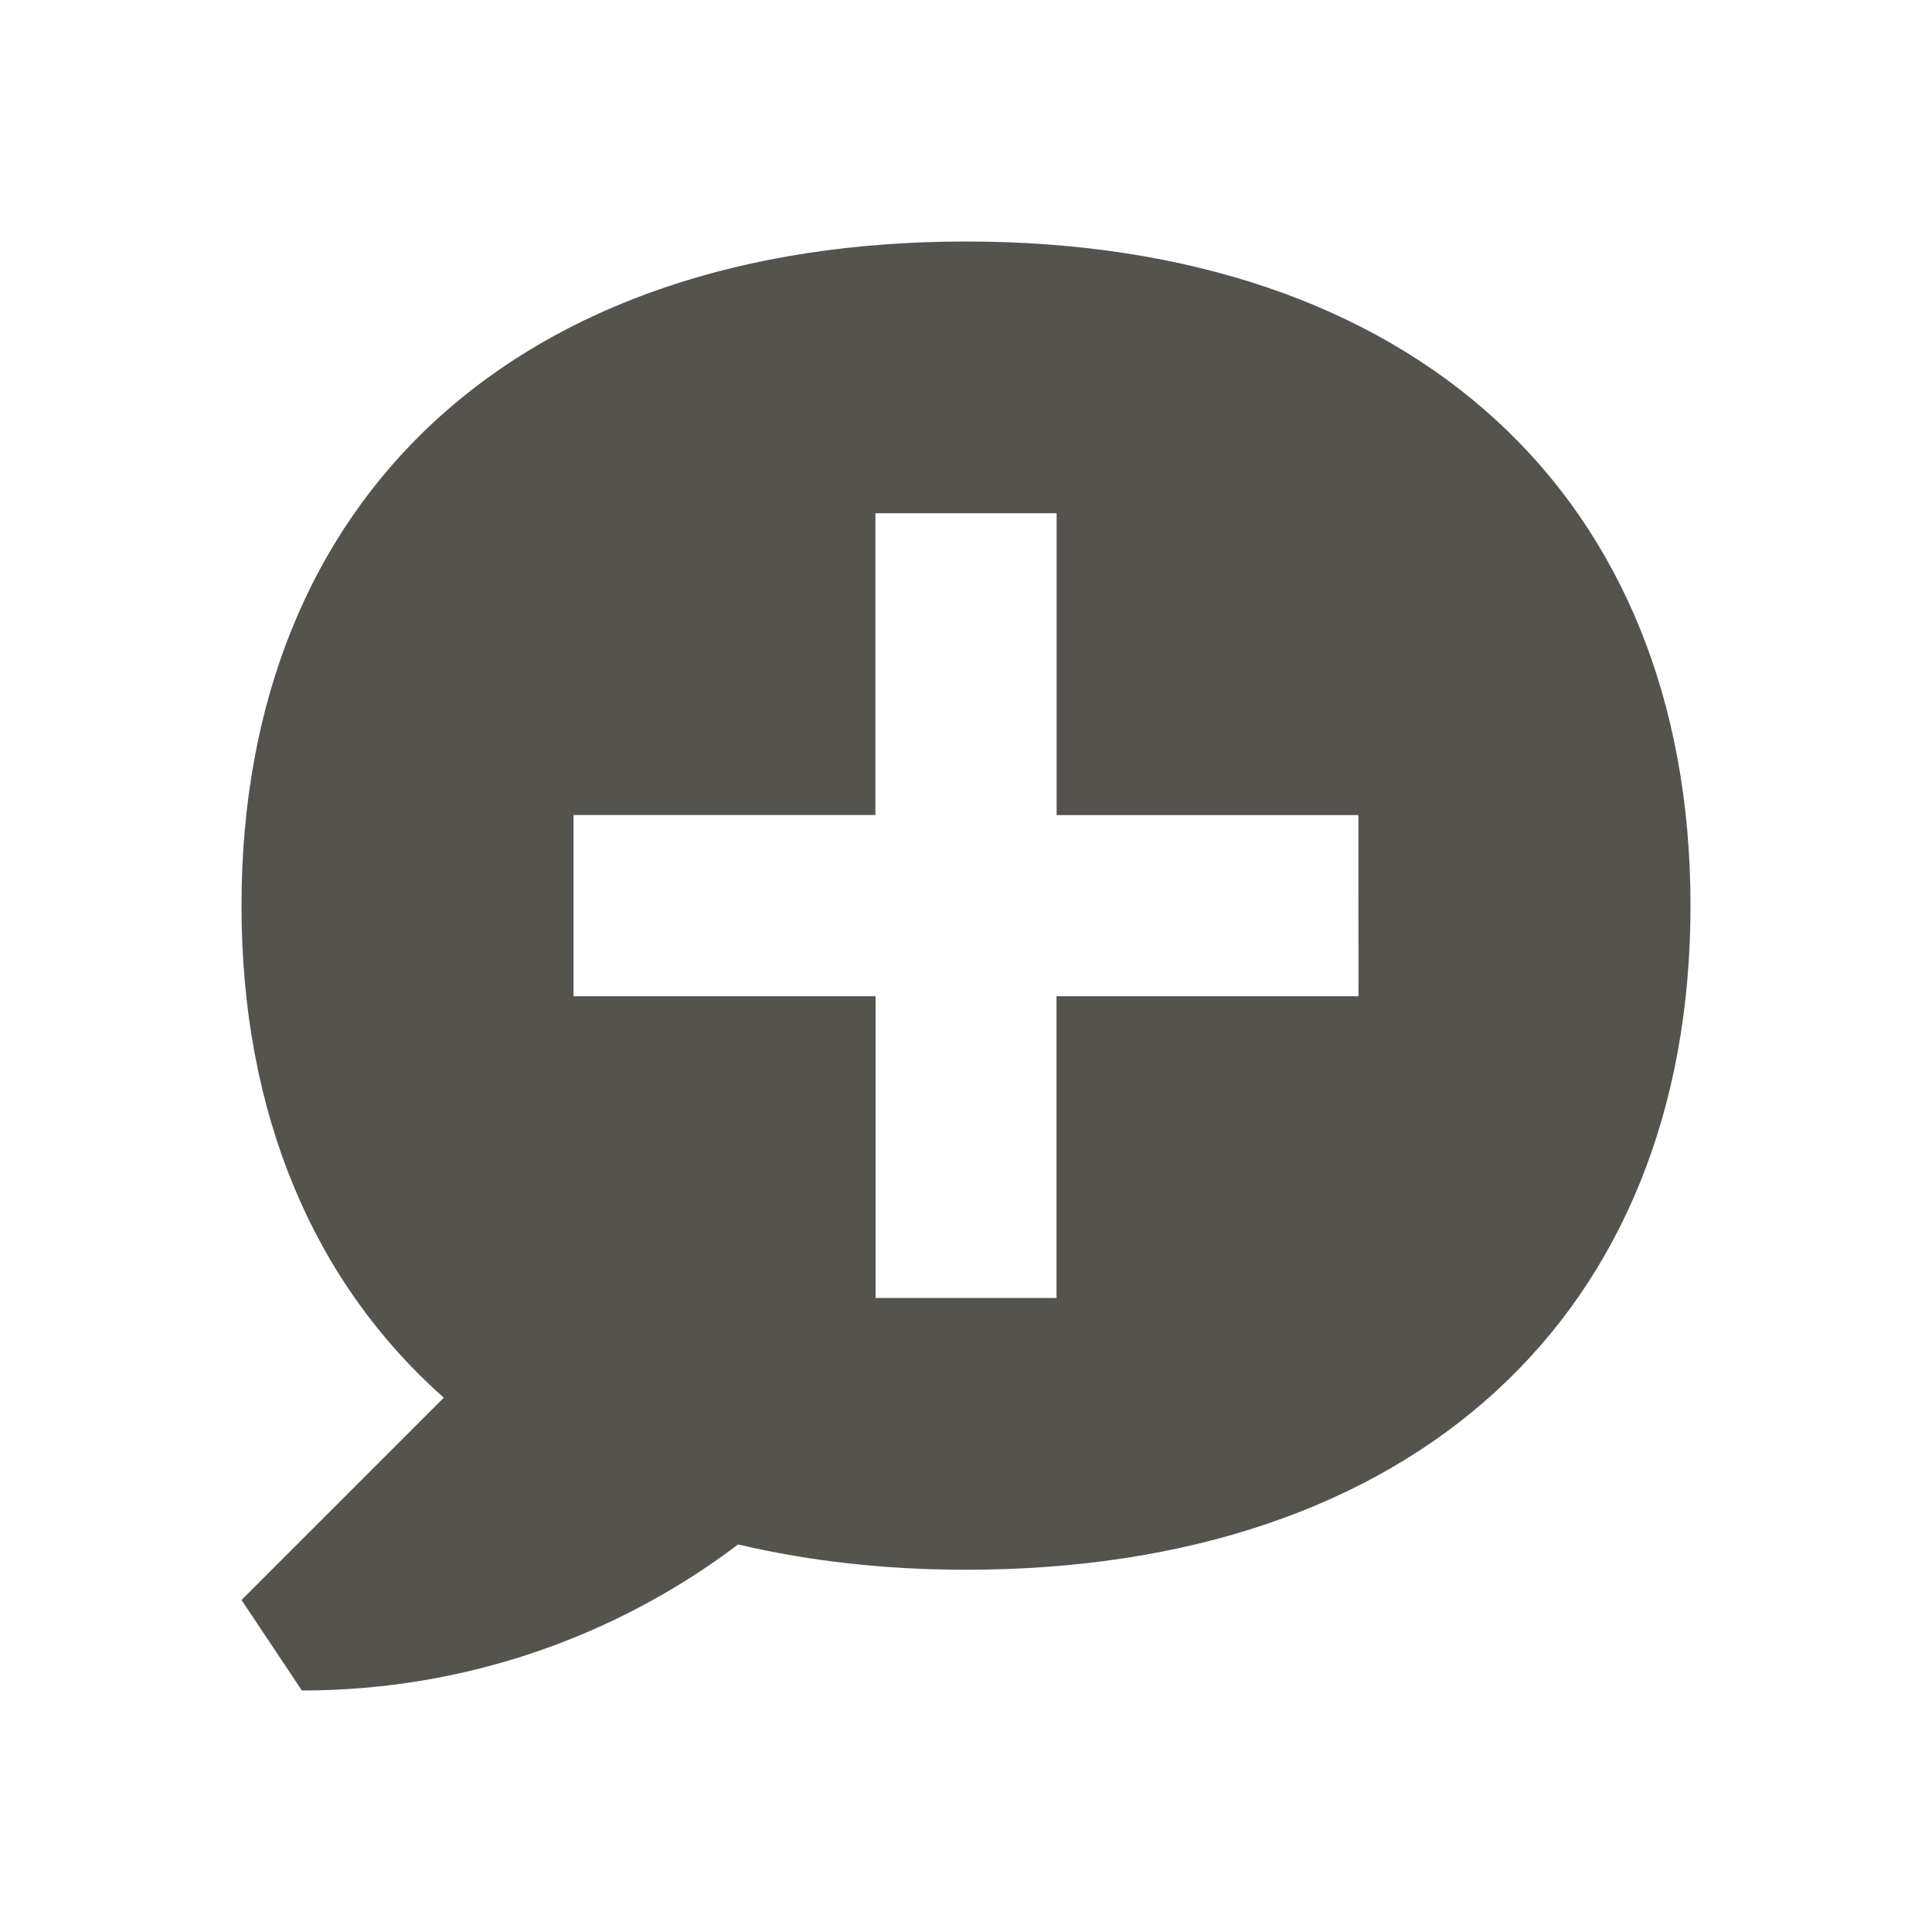
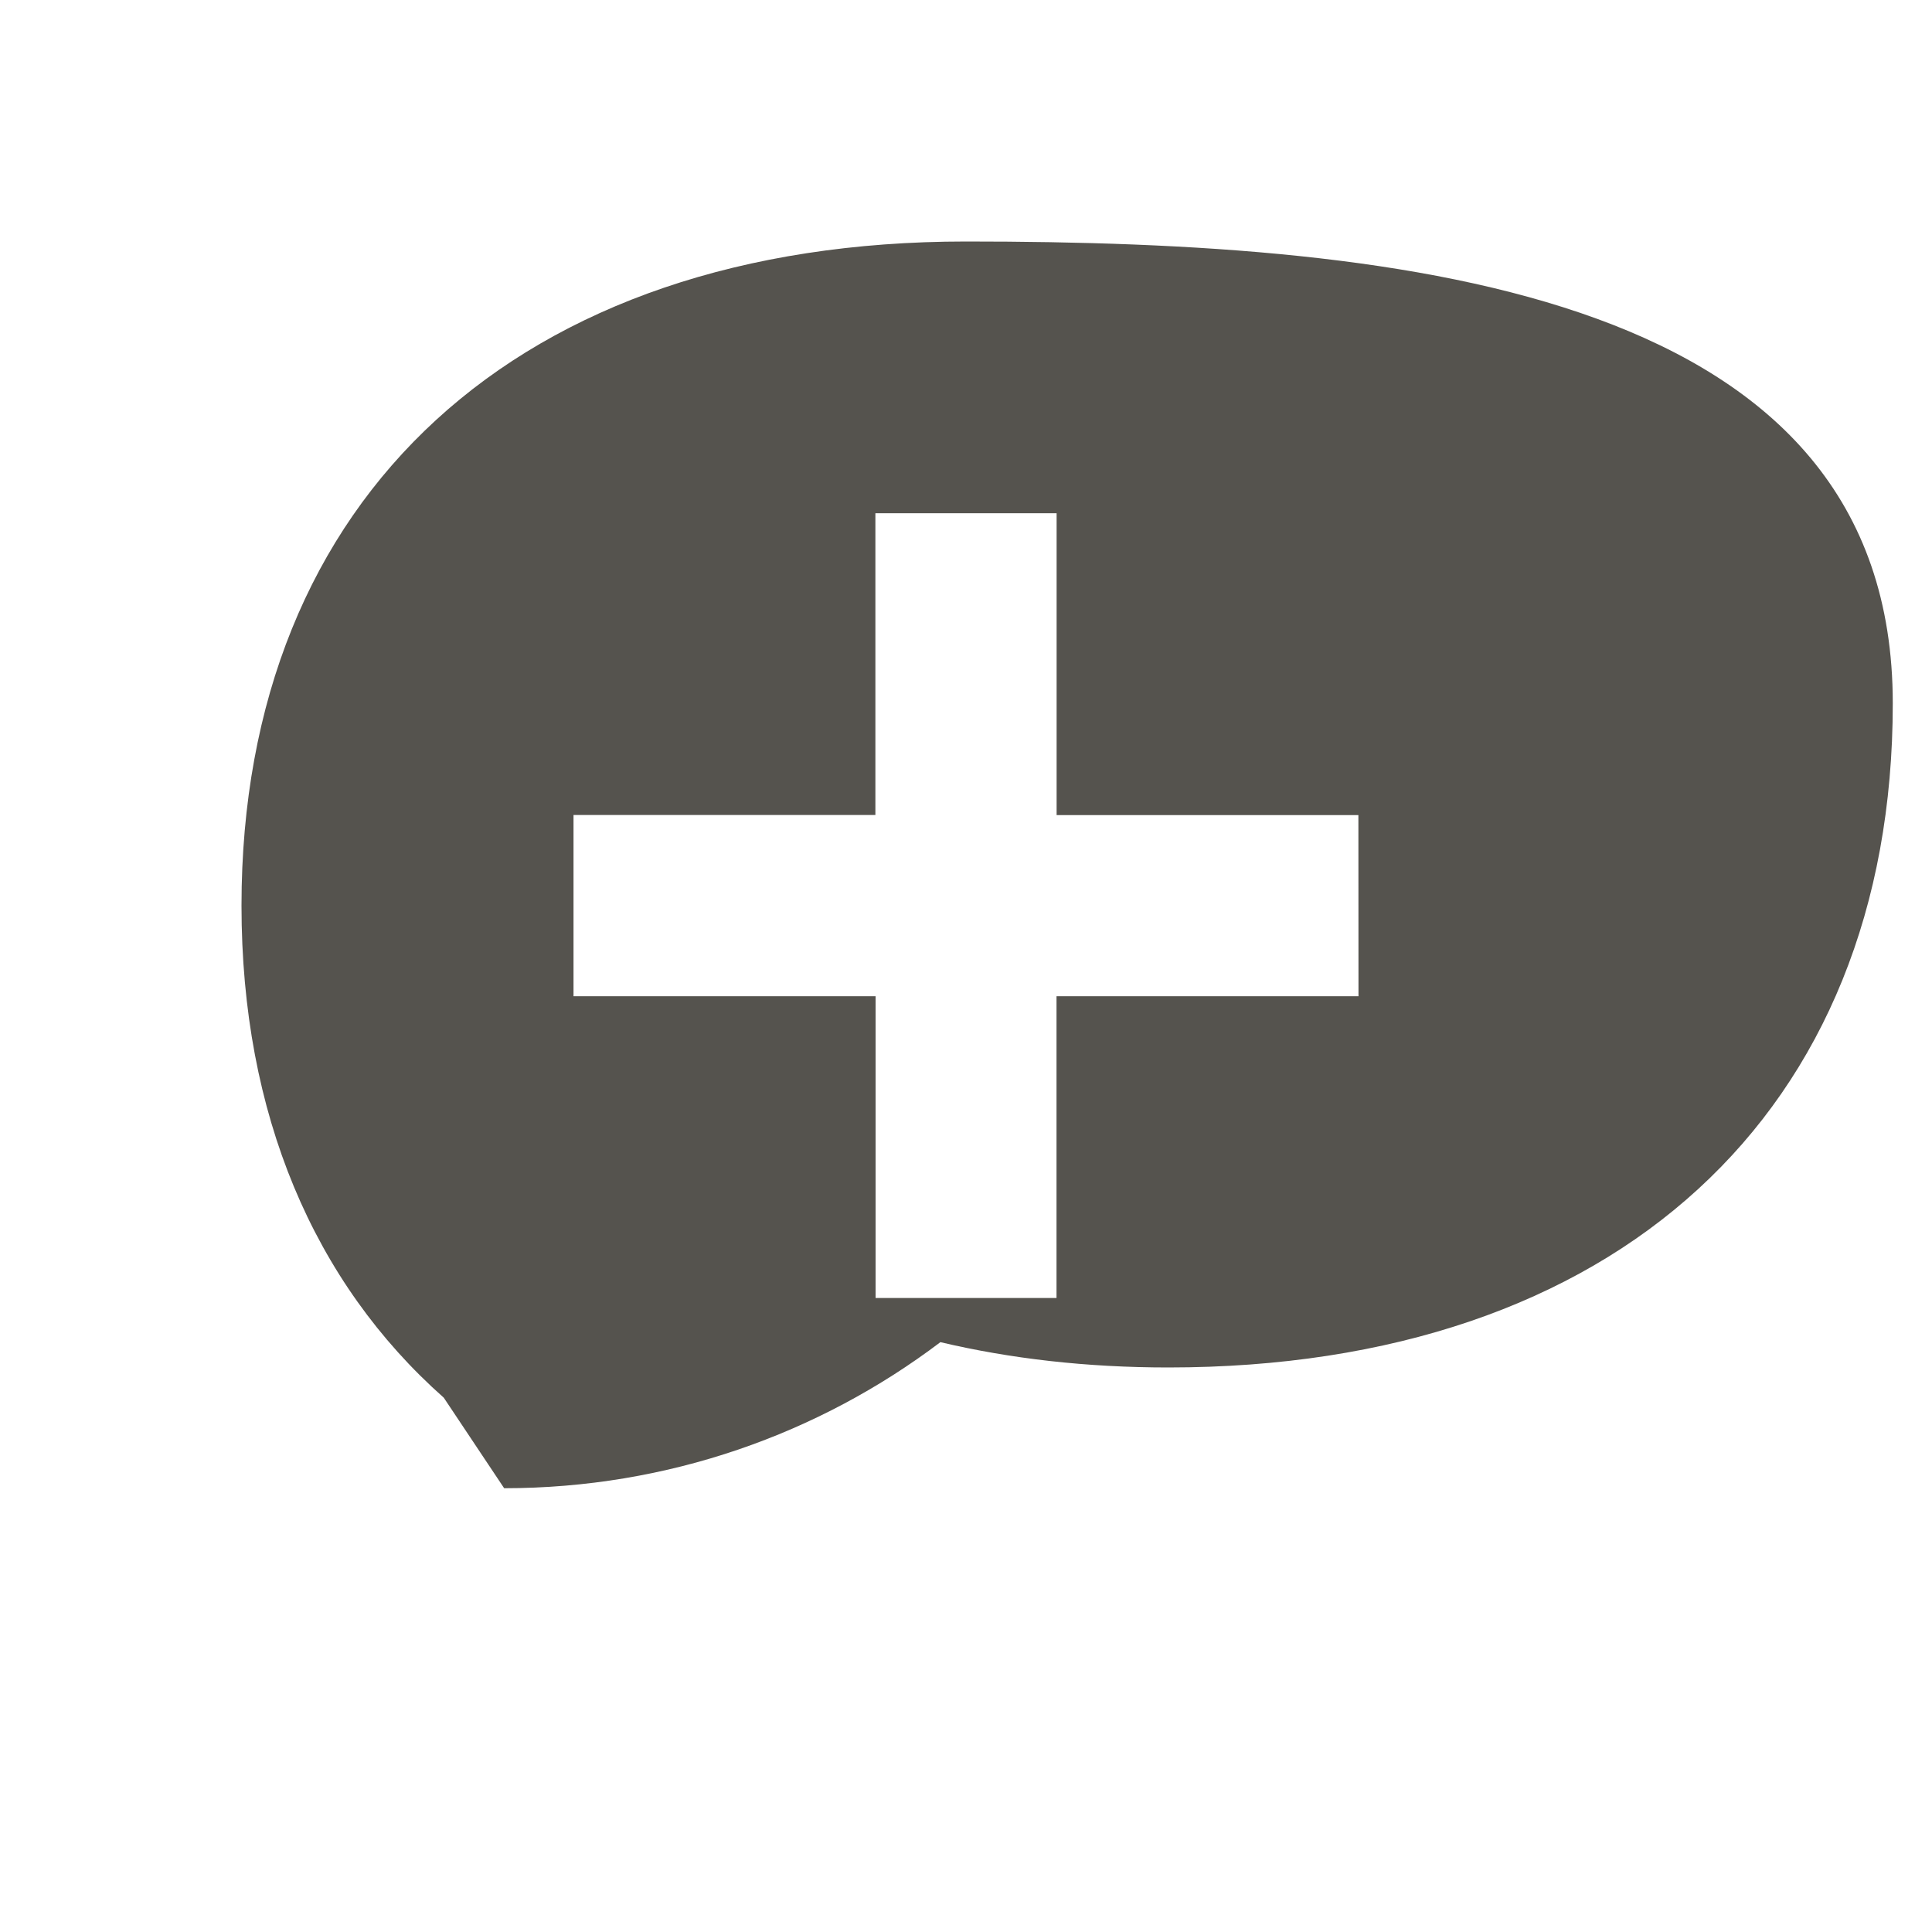
<svg xmlns="http://www.w3.org/2000/svg" viewBox="0 0 20 20" fill="#55534E">
-   <path d="M10 2.5c-4.628 0-7.5 2.634-7.5 6.875 0 2.162.75 3.903 2.094 5.094L2.5 16.563l.625.937c1.694 0 3.26-.562 4.516-1.512.725.171 1.512.262 2.359.262 4.628 0 7.5-2.634 7.5-6.875S14.628 2.5 10 2.5m4.063 7.813h-3.126v3.124H9.064v-3.124H5.937V8.437h3.125V5.313h1.876v3.125h3.124z" fill="#55534E" />
+   <path d="M10 2.5c-4.628 0-7.5 2.634-7.5 6.875 0 2.162.75 3.903 2.094 5.094l.625.937c1.694 0 3.26-.562 4.516-1.512.725.171 1.512.262 2.359.262 4.628 0 7.5-2.634 7.5-6.875S14.628 2.5 10 2.5m4.063 7.813h-3.126v3.124H9.064v-3.124H5.937V8.437h3.125V5.313h1.876v3.125h3.124z" fill="#55534E" />
</svg>